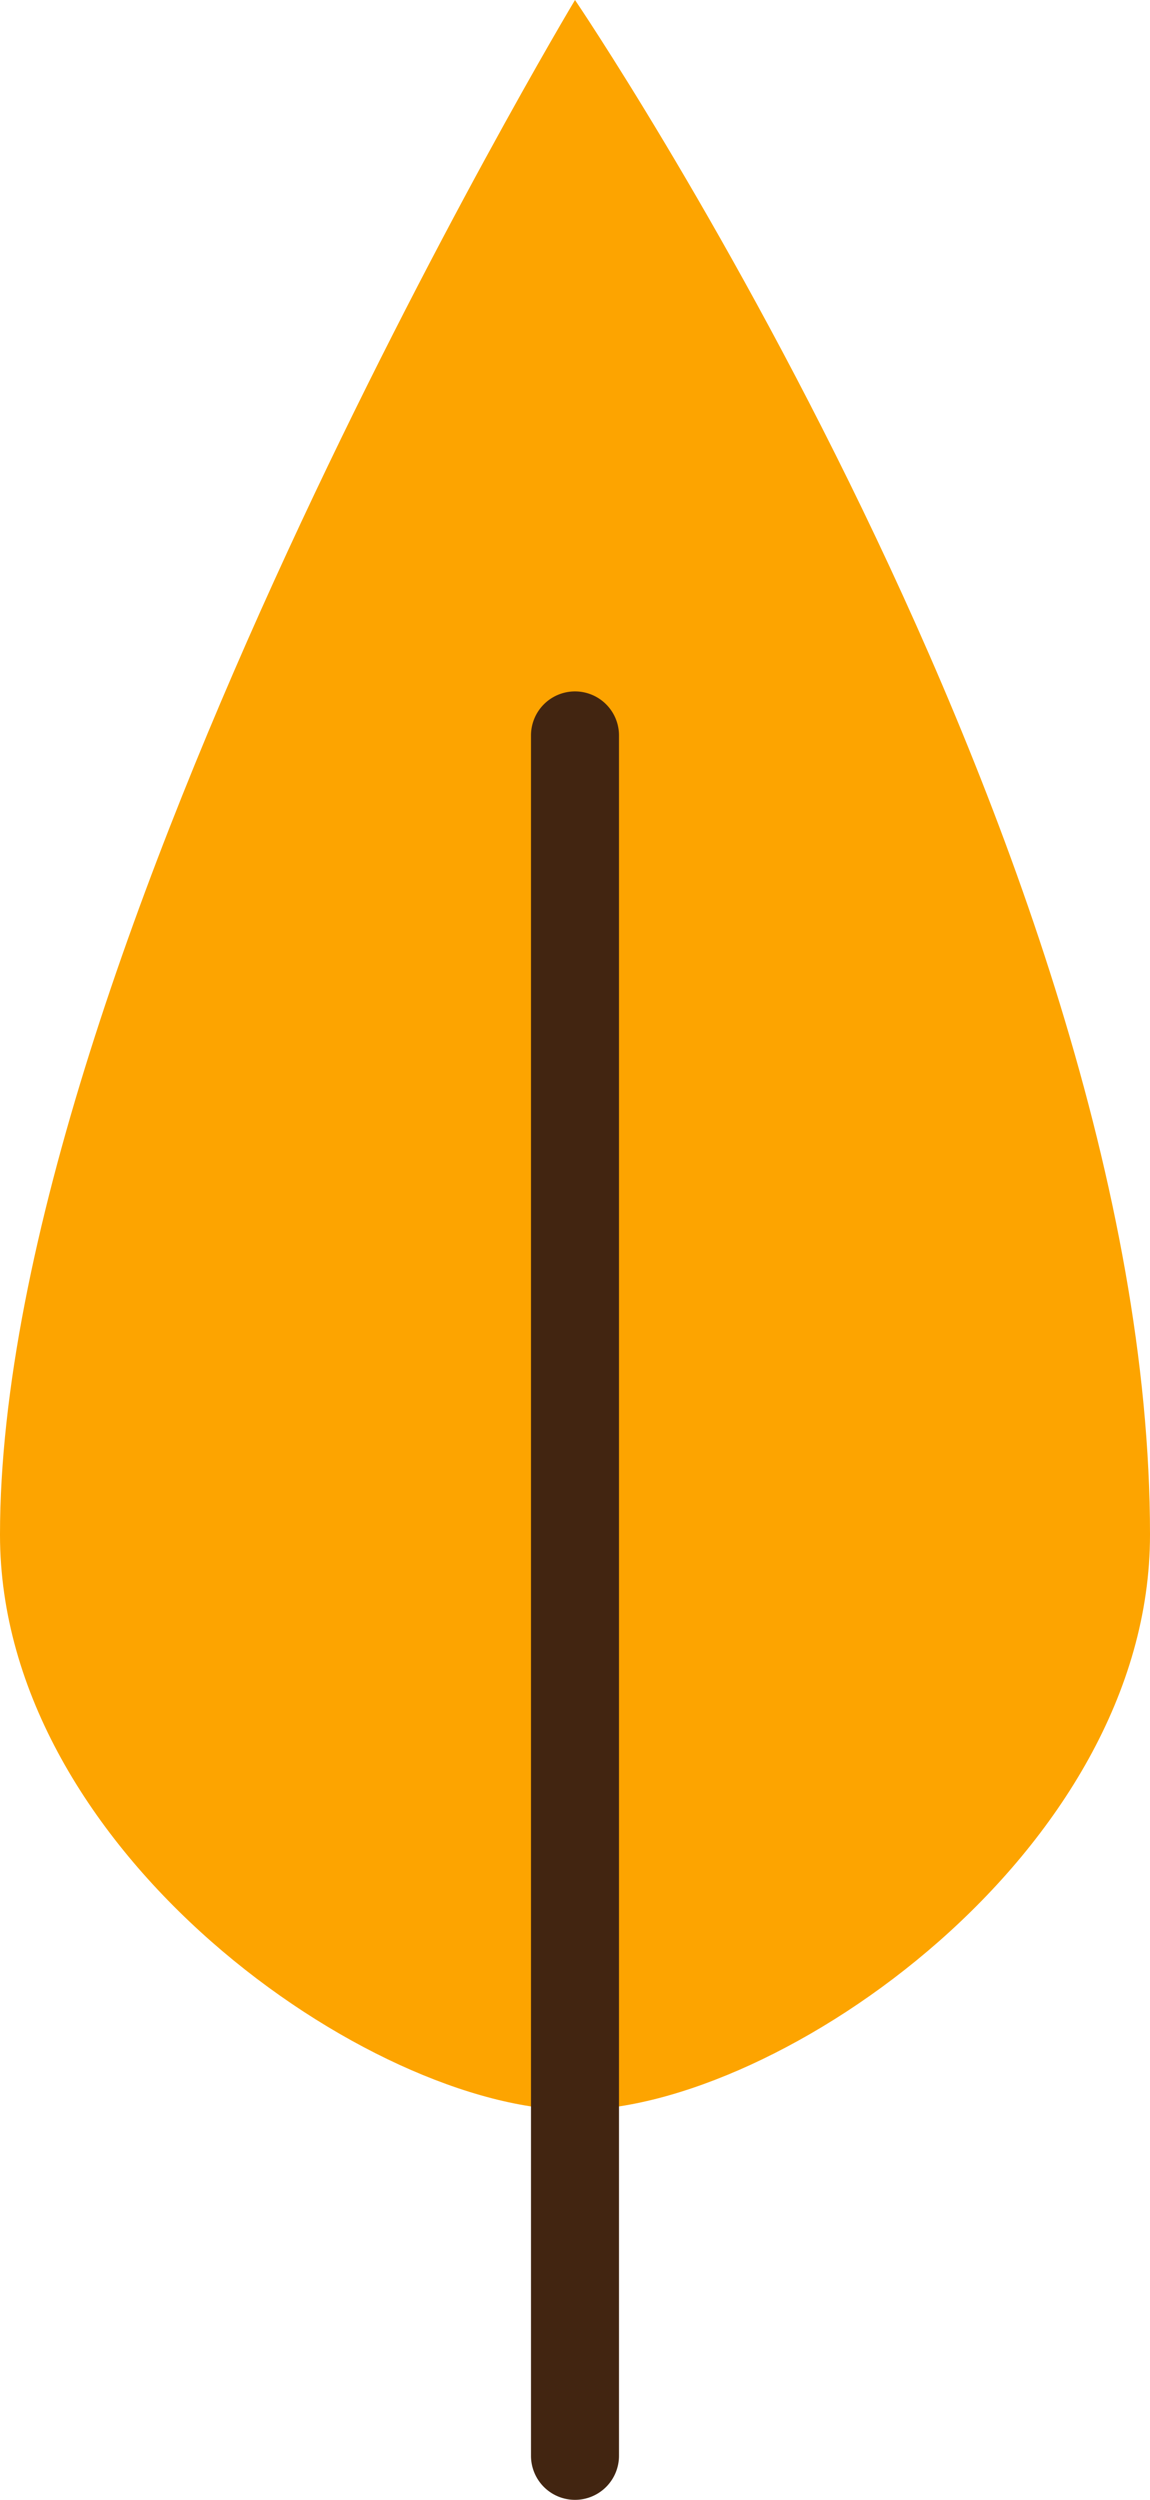
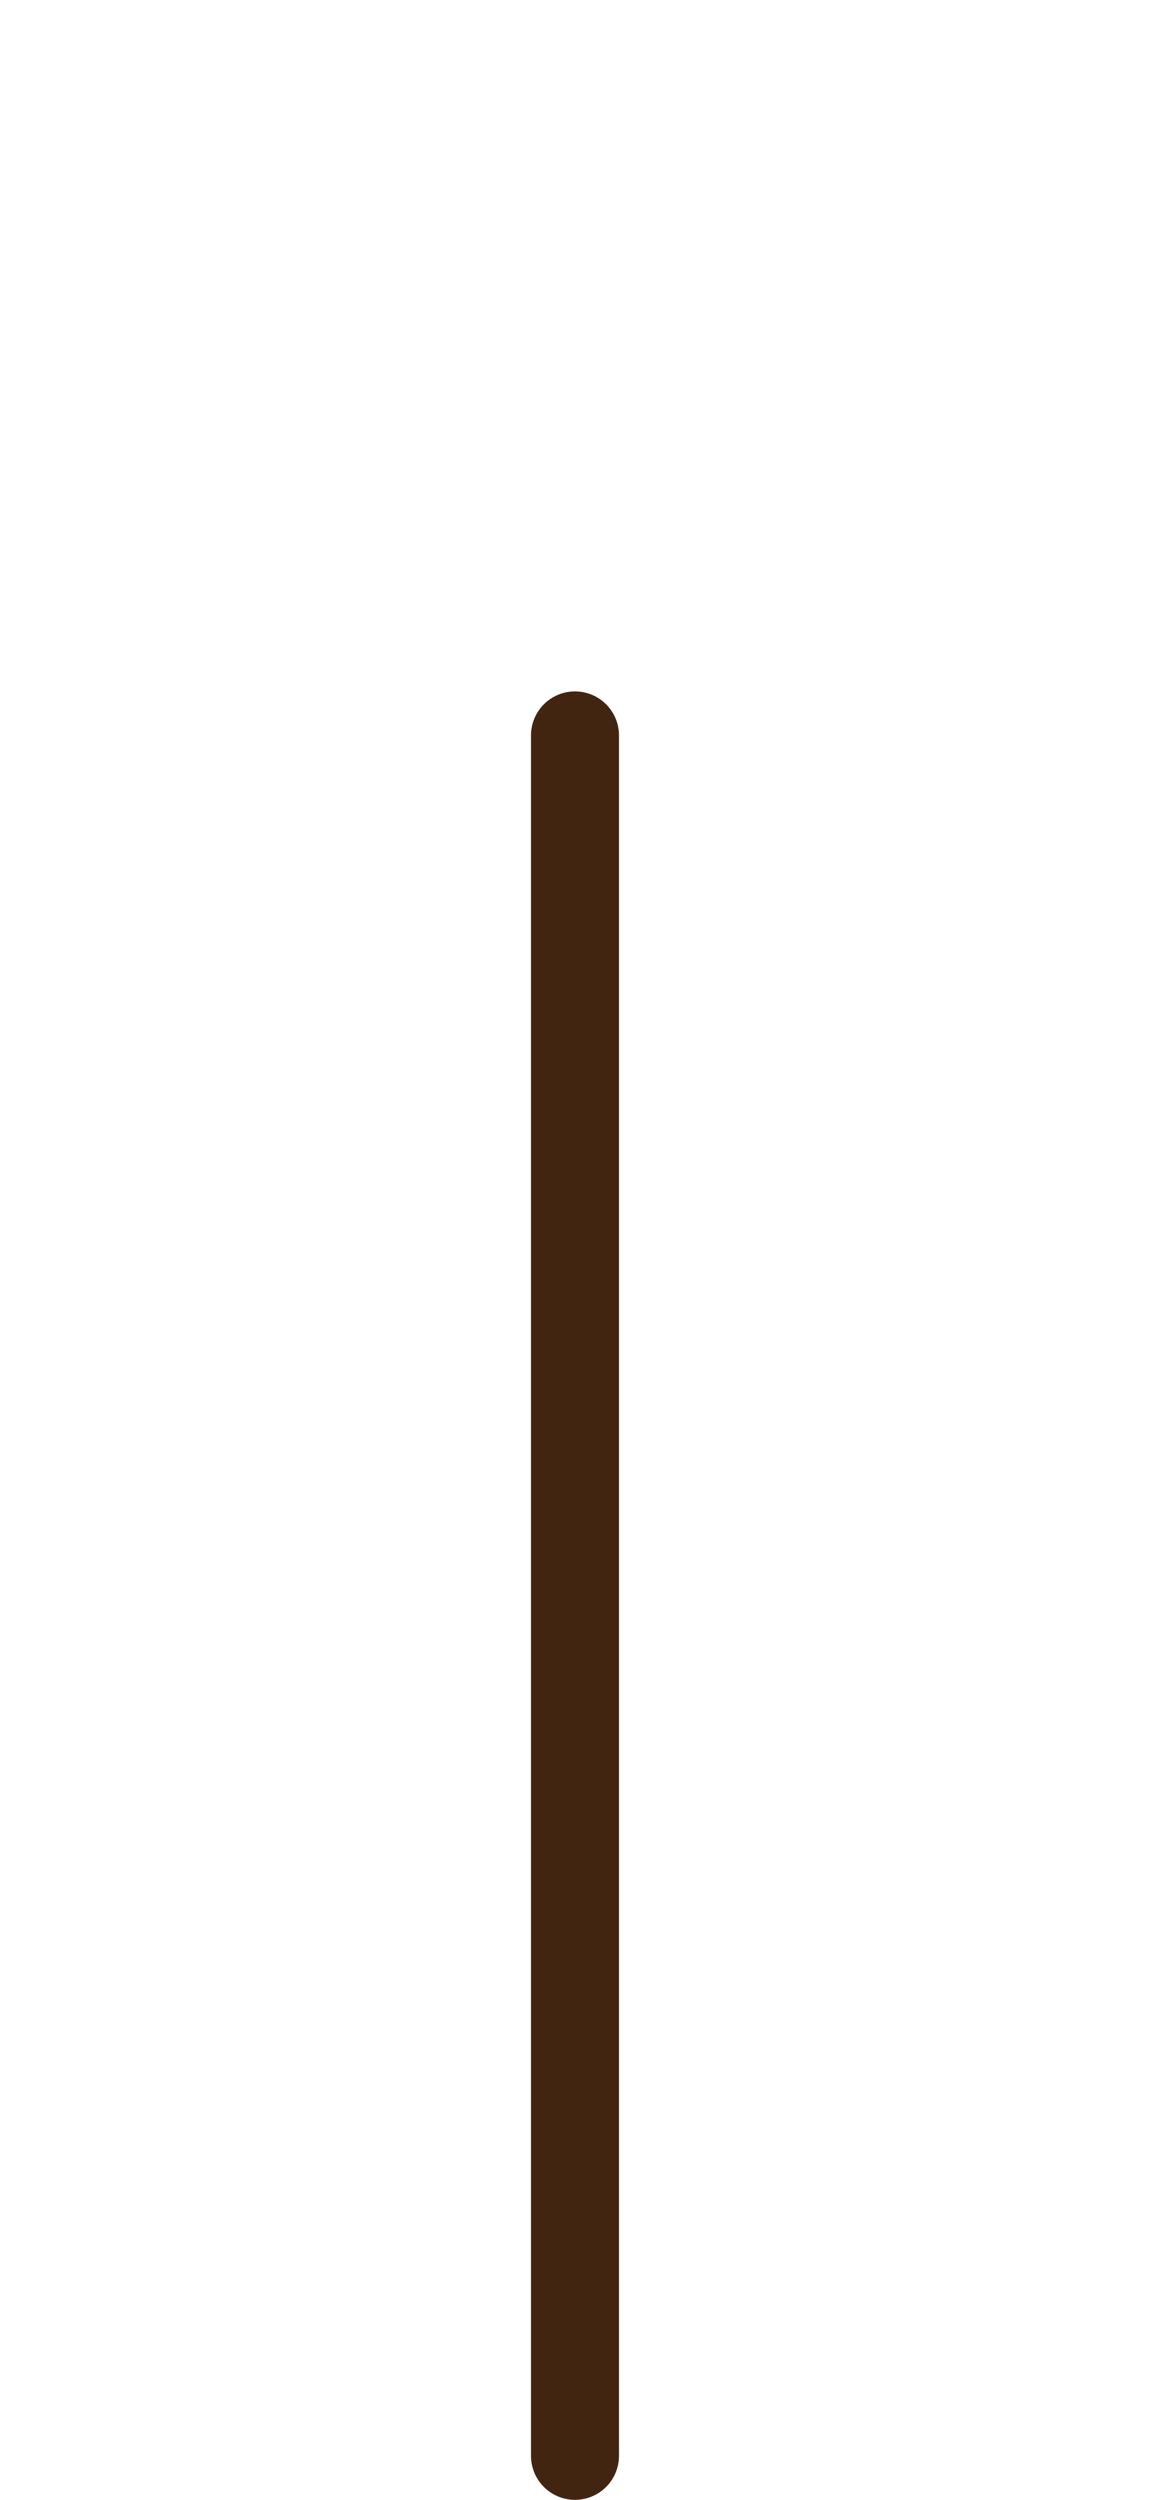
<svg xmlns="http://www.w3.org/2000/svg" viewBox="0 0 102.277 222.214">
  <g data-name="图层 2">
    <g data-name="图层 1">
-       <path d="M102.277,136.421c0,28.243-33.058,51.139-51.138,51.139S0,164.664,0,136.421C0,85.282,51.139,0,51.139,0S102.277,75.3,102.277,136.421Z" style="fill:#fda400">
-      </path>
      <path d="M51.138,222.214a3.913,3.913,0,0,1-3.913-3.914V65.373a3.913,3.913,0,1,1,7.826,0V218.3A3.913,3.913,0,0,1,51.138,222.214Z" style="fill:#422511">
     </path>
    </g>
  </g>
</svg>